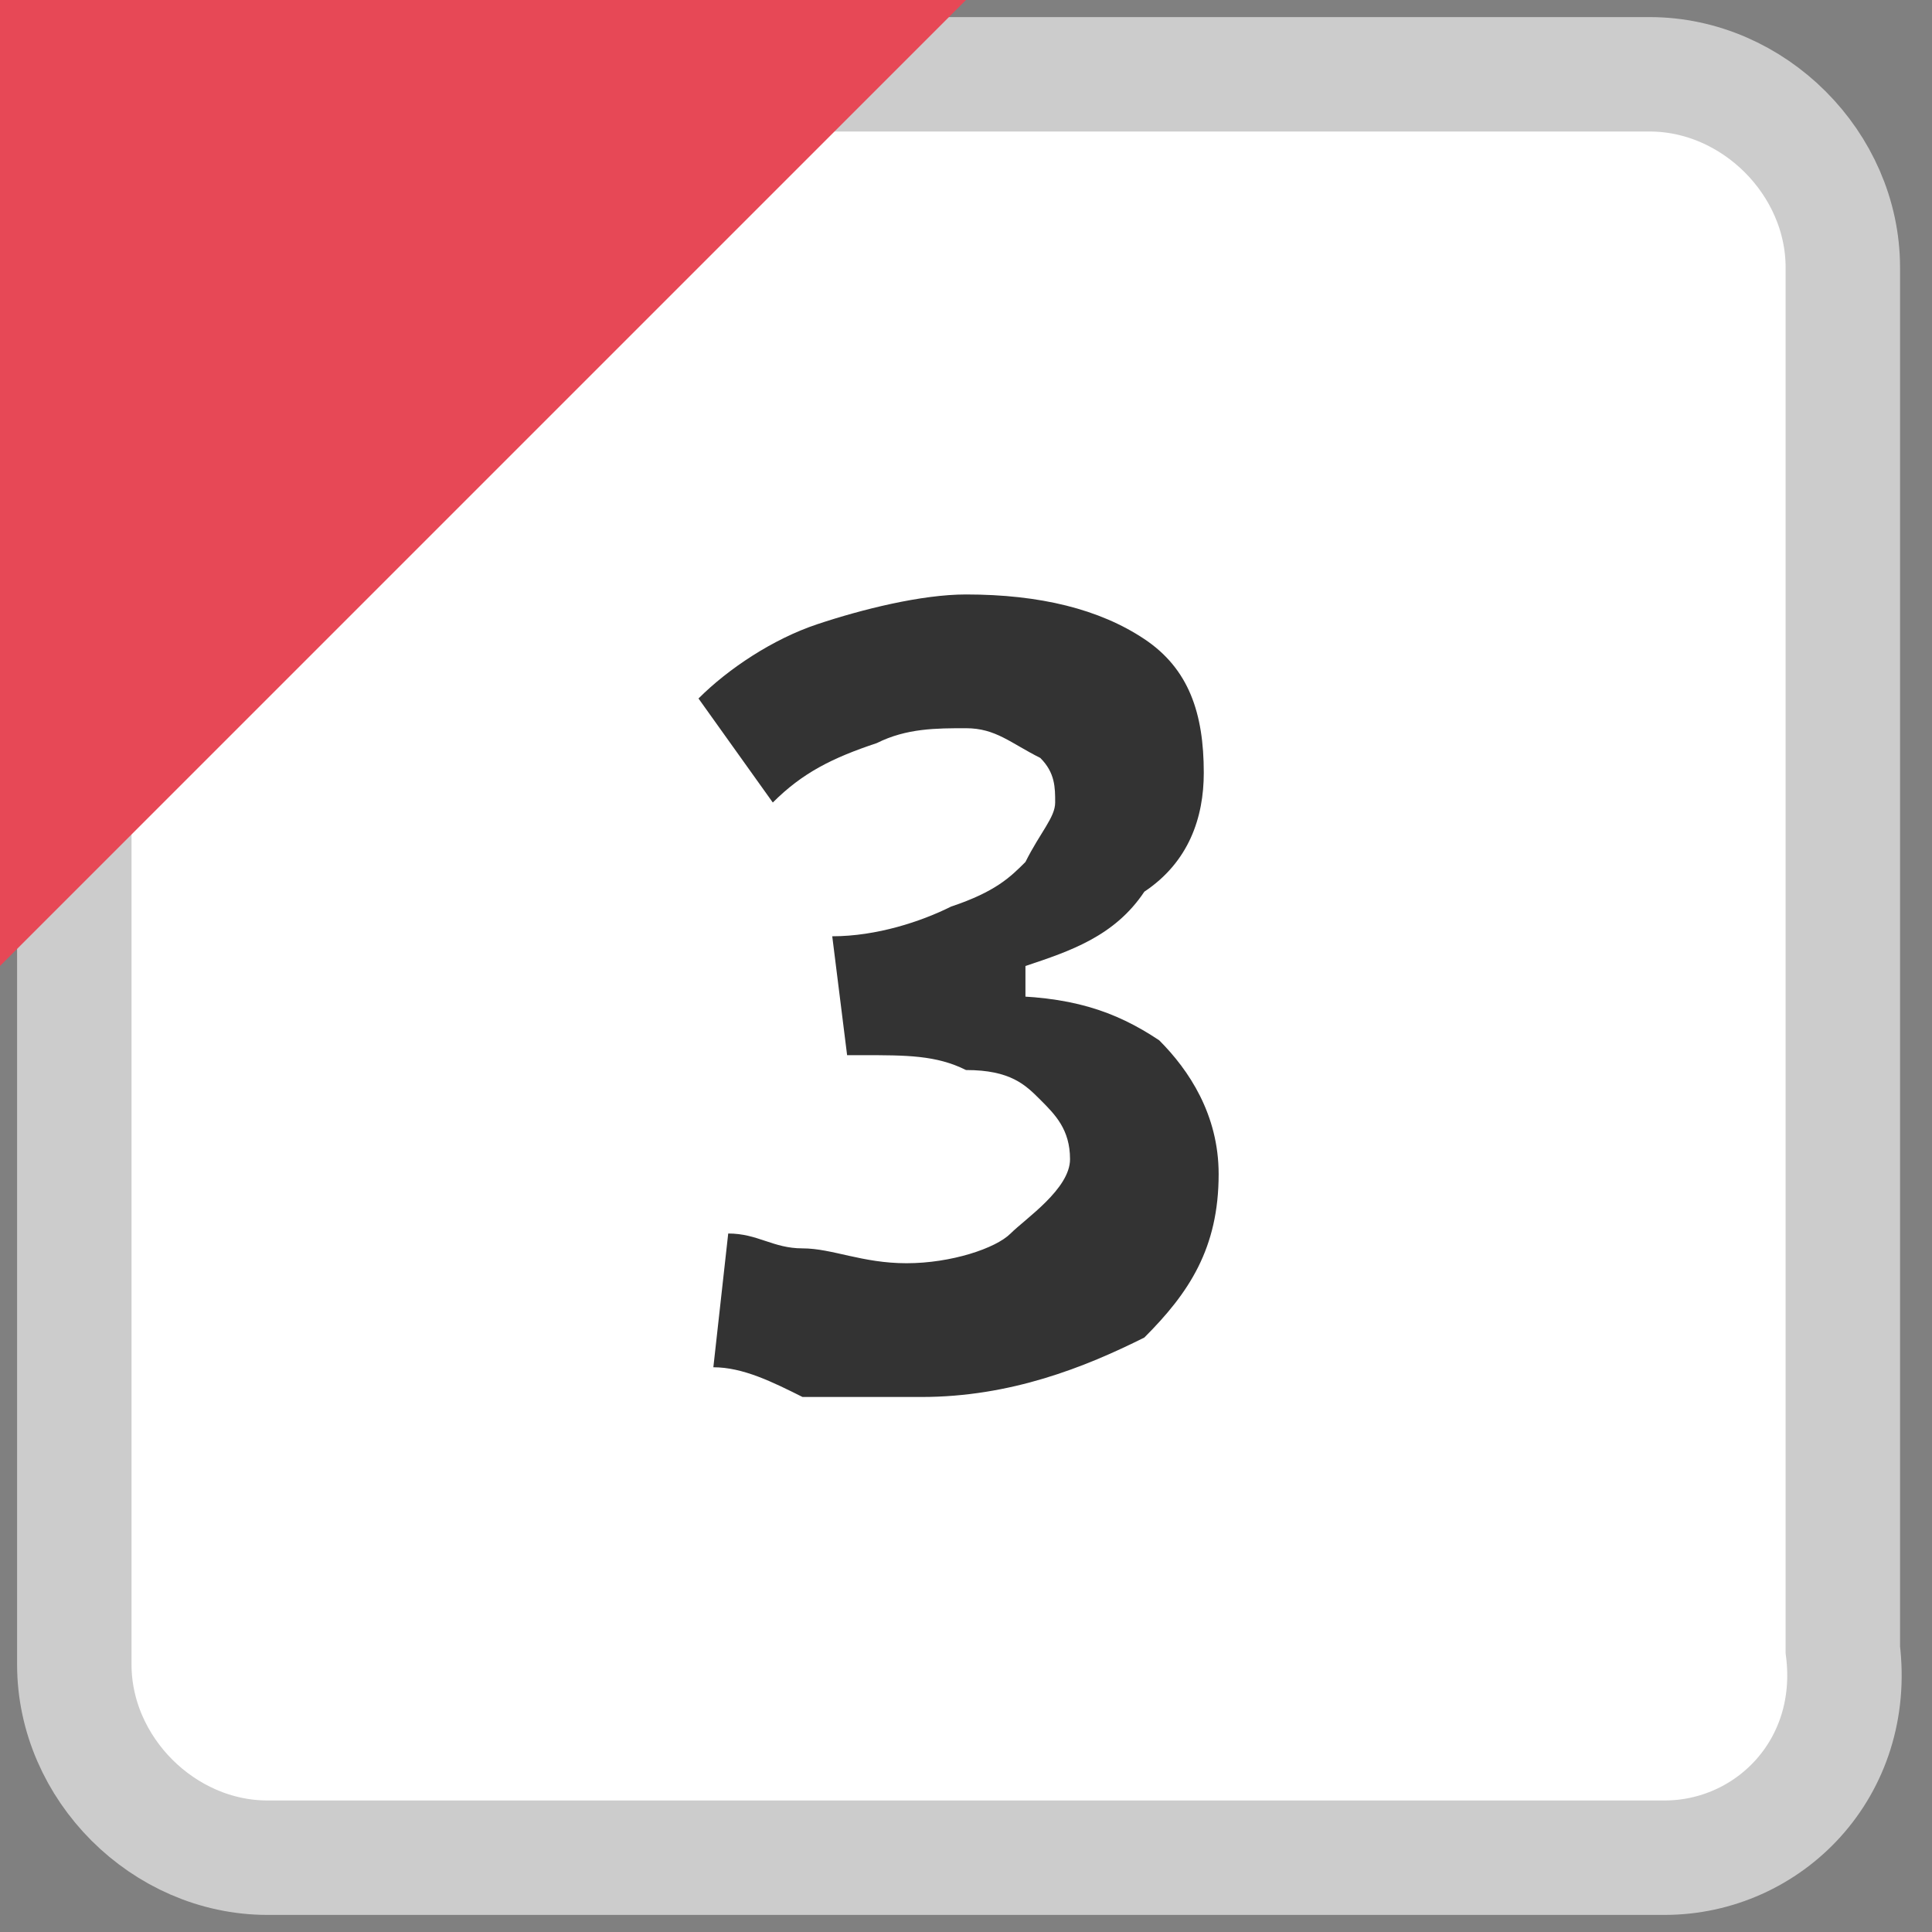
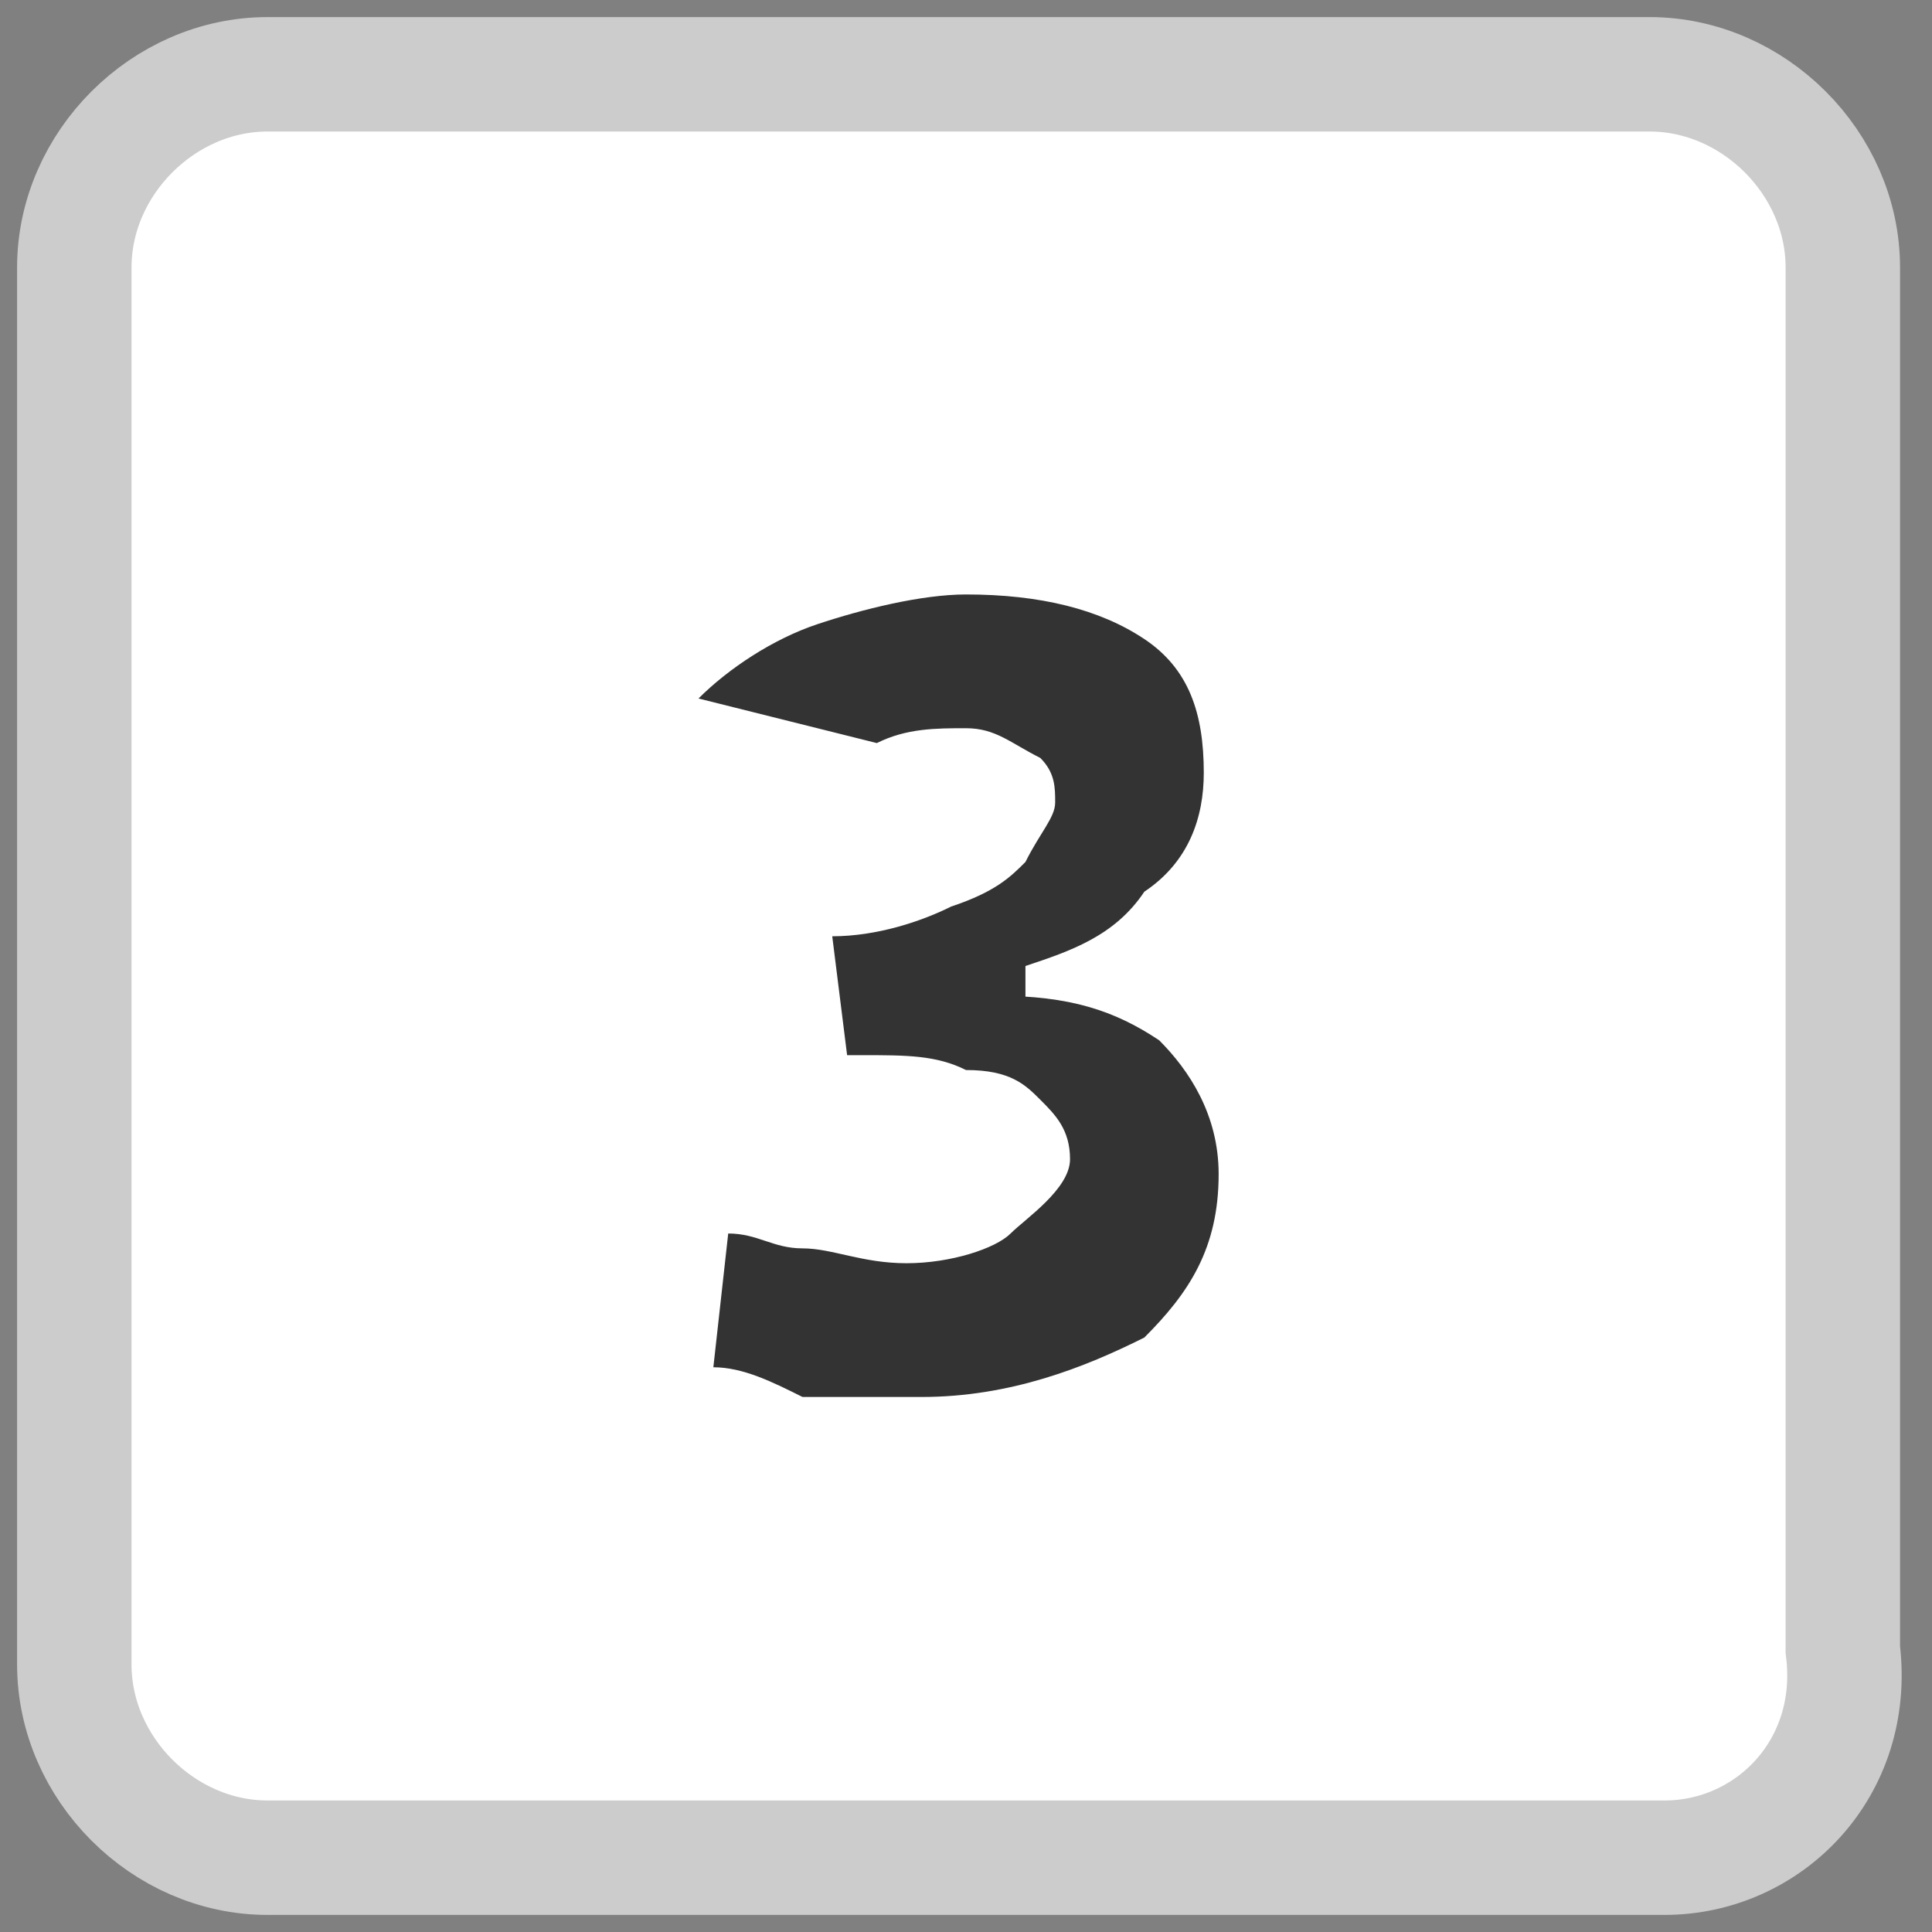
<svg xmlns="http://www.w3.org/2000/svg" version="1.1" width="13" height="13" viewBox="0 0 13 13">
  <rect x="0" y="0" width="13" height="13" fill="#808080" stroke="none" />
  <style>.bg{fill:#fff;stroke:#ccc;stroke-width:0.77;stroke-miterlimit:10;}.fg{fill:#E74856;}.tx{fill:#333;}</style>
  <path class="bg" d="M11.2,12.5H1.8c-0.7,0-1.3-0.6-1.3-1.3V1.8c0-0.7,0.6-1.3,1.3-1.3h9.3c0.7,0,1.3,0.6,1.3,1.3v9.3C12.5,11.9,11.9,12.5,11.2,12.5z" />
-   <polygon class="fg" points="0,6.5 0,0 6.5,0 " />
-   <path class="tx" d="M5.7,7.1L5.6,6.3c0.3,0,0.6-0.1,0.8-0.2C6.7,6,6.8,5.9,6.9,5.8C7,5.6,7.1,5.5,7.1,5.4c0-0.1,0-0.2-0.1-0.3C6.8,5,6.7,4.9,6.5,4.9c-0.2,0-0.4,0-0.6,0.1C5.6,5.1,5.4,5.2,5.2,5.4L4.7,4.7c0.2-0.2,0.5-0.4,0.8-0.5C5.8,4.1,6.2,4,6.5,4C7,4,7.4,4.1,7.7,4.3c0.3,0.2,0.4,0.5,0.4,0.9C8.1,5.5,8,5.8,7.7,6C7.5,6.3,7.2,6.4,6.9,6.5v0.4L5.7,7.1z M6.2,9.4c-0.3,0-0.5,0-0.8,0C5.2,9.3,5,9.2,4.8,9.2l0.1-0.9c0.2,0,0.3,0.1,0.5,0.1c0.2,0,0.4,0.1,0.7,0.1c0.3,0,0.6-0.1,0.7-0.2S7.2,8,7.2,7.8c0-0.2-0.1-0.3-0.2-0.4C6.9,7.3,6.8,7.2,6.5,7.2C6.3,7.1,6.1,7.1,5.8,7.1H5.7L5.6,6.3l1.1,0.4c0.5,0,0.8,0.1,1.1,0.3C8,7.2,8.2,7.5,8.2,7.9C8.2,8.4,8,8.7,7.7,9C7.3,9.2,6.8,9.4,6.2,9.4z" />
+   <path class="tx" d="M5.7,7.1L5.6,6.3c0.3,0,0.6-0.1,0.8-0.2C6.7,6,6.8,5.9,6.9,5.8C7,5.6,7.1,5.5,7.1,5.4c0-0.1,0-0.2-0.1-0.3C6.8,5,6.7,4.9,6.5,4.9c-0.2,0-0.4,0-0.6,0.1L4.7,4.7c0.2-0.2,0.5-0.4,0.8-0.5C5.8,4.1,6.2,4,6.5,4C7,4,7.4,4.1,7.7,4.3c0.3,0.2,0.4,0.5,0.4,0.9C8.1,5.5,8,5.8,7.7,6C7.5,6.3,7.2,6.4,6.9,6.5v0.4L5.7,7.1z M6.2,9.4c-0.3,0-0.5,0-0.8,0C5.2,9.3,5,9.2,4.8,9.2l0.1-0.9c0.2,0,0.3,0.1,0.5,0.1c0.2,0,0.4,0.1,0.7,0.1c0.3,0,0.6-0.1,0.7-0.2S7.2,8,7.2,7.8c0-0.2-0.1-0.3-0.2-0.4C6.9,7.3,6.8,7.2,6.5,7.2C6.3,7.1,6.1,7.1,5.8,7.1H5.7L5.6,6.3l1.1,0.4c0.5,0,0.8,0.1,1.1,0.3C8,7.2,8.2,7.5,8.2,7.9C8.2,8.4,8,8.7,7.7,9C7.3,9.2,6.8,9.4,6.2,9.4z" />
</svg>